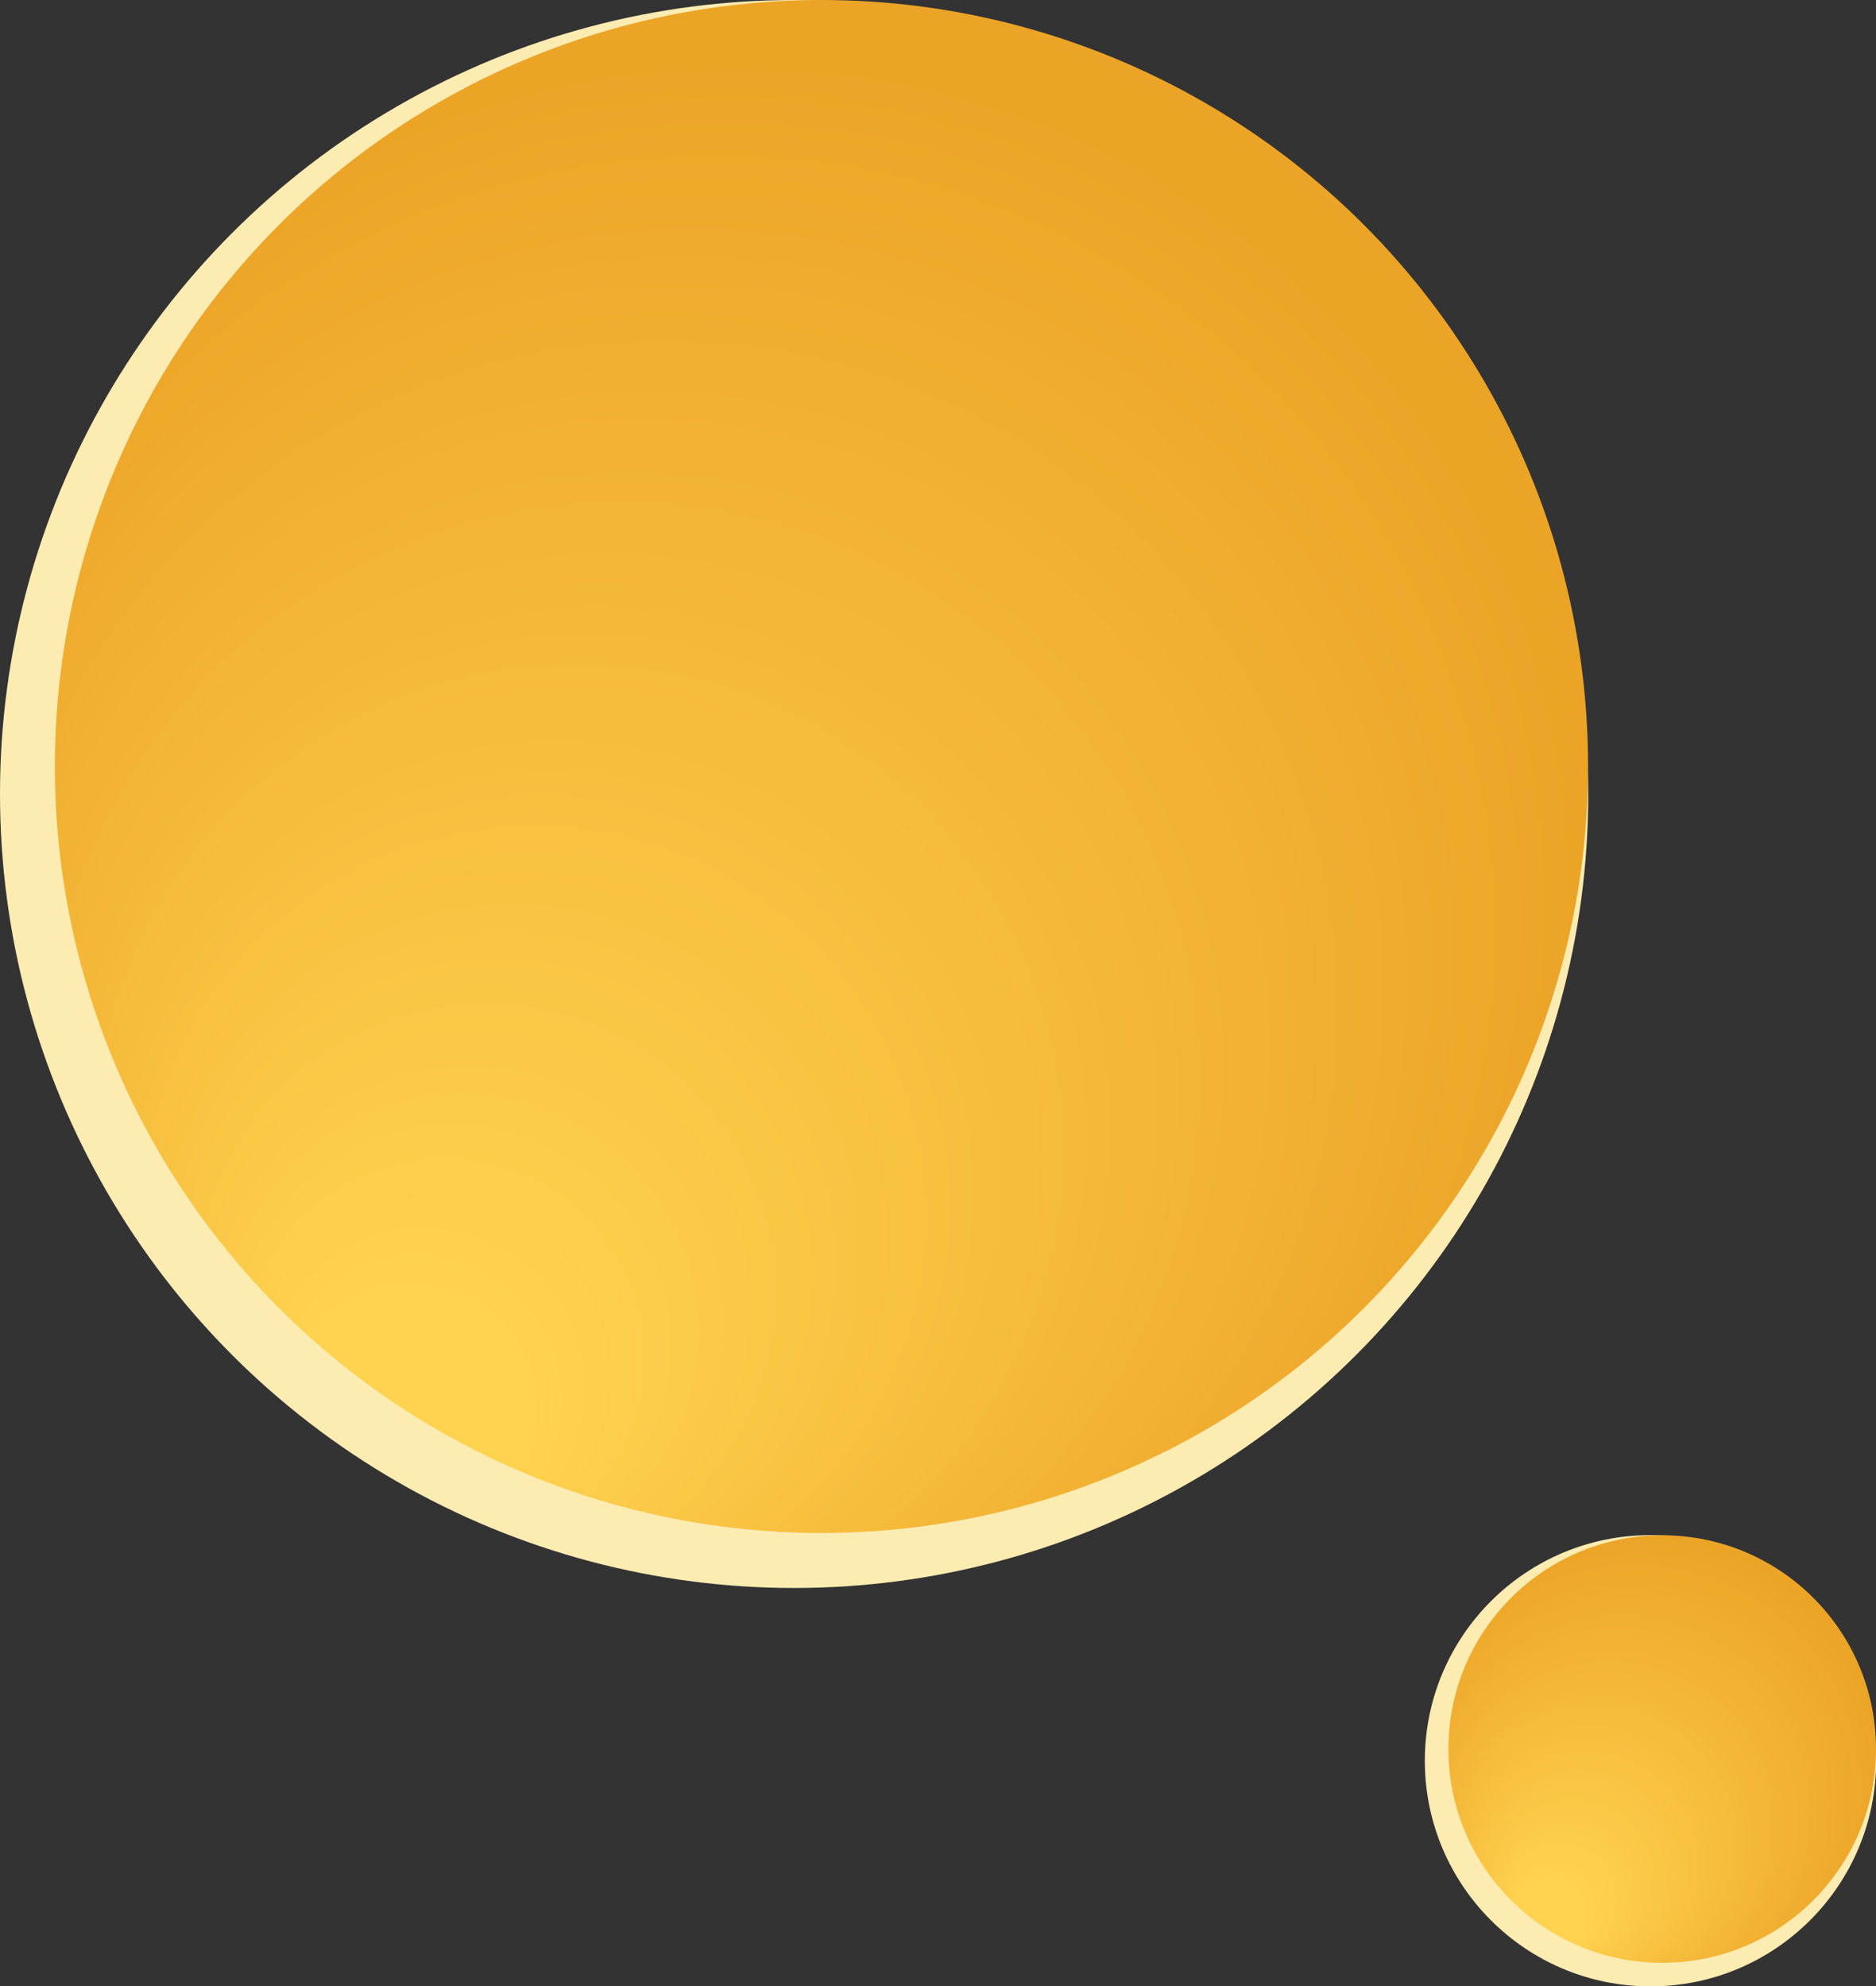
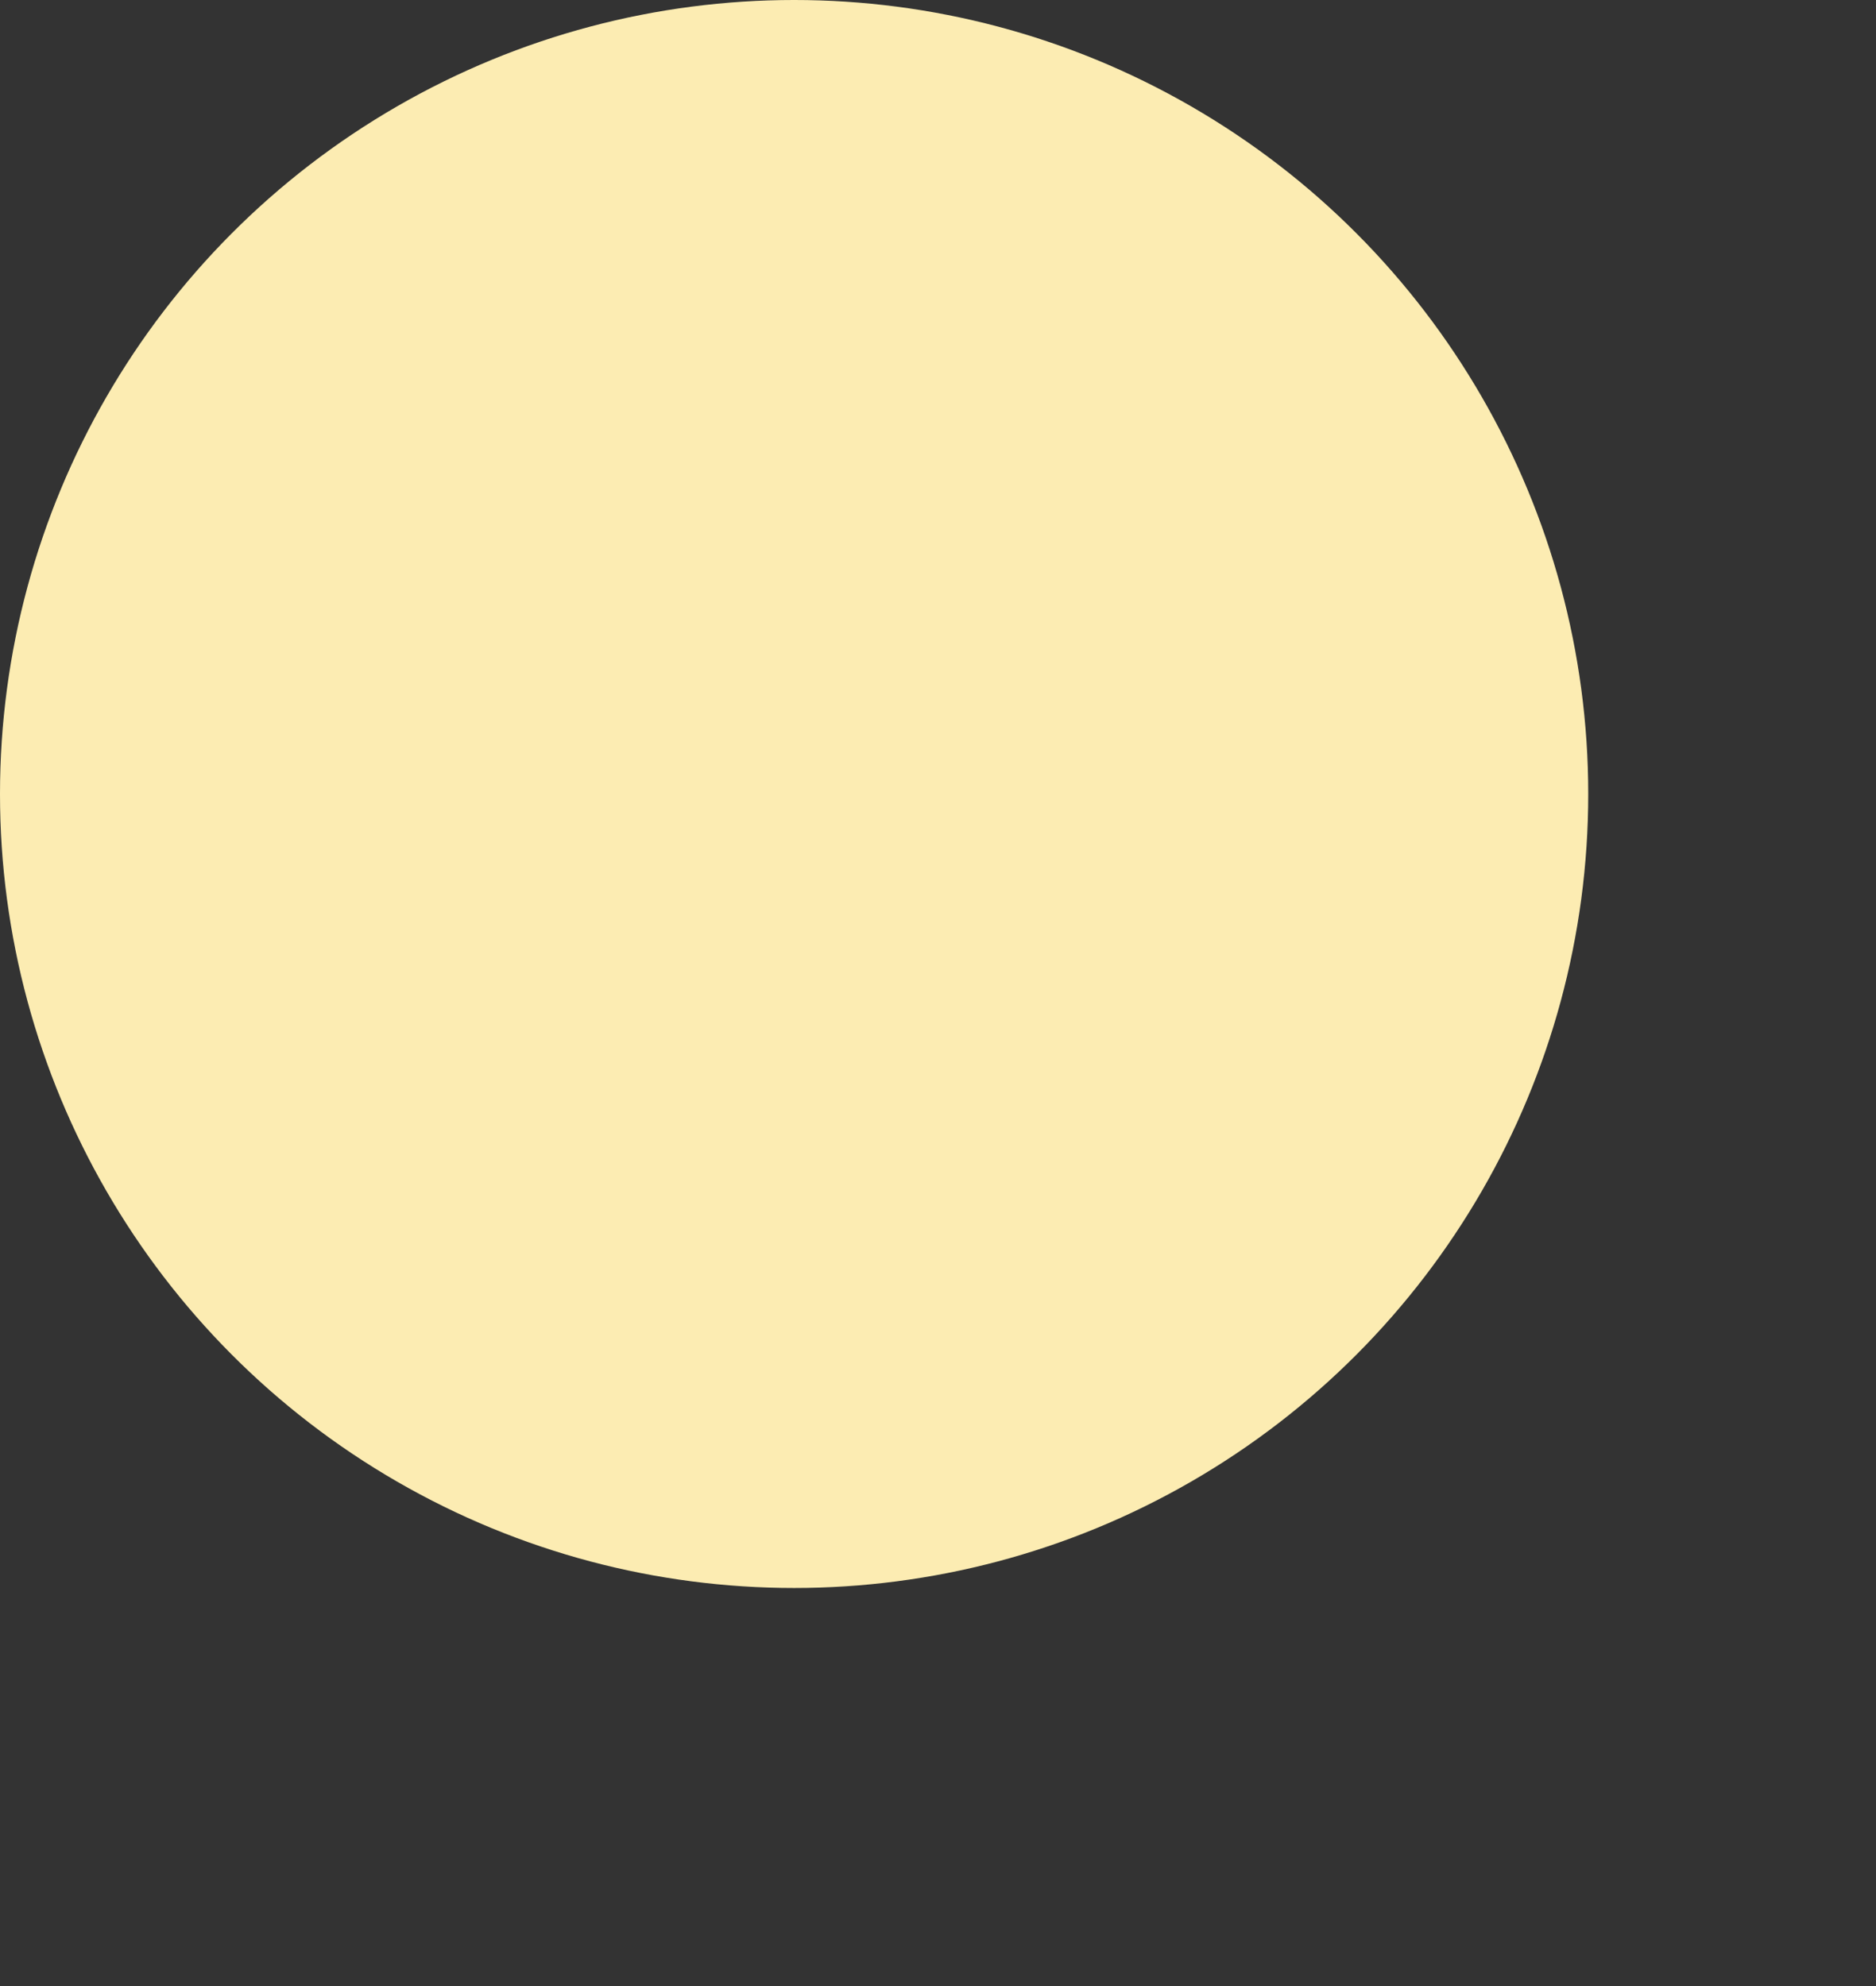
<svg xmlns="http://www.w3.org/2000/svg" xmlns:xlink="http://www.w3.org/1999/xlink" id="Layer_2" data-name="Layer 2" viewBox="0 0 113.89 120.6">
  <rect x="0" y="0" width="113.89" height="120.6" fill="#333333" stroke="none" />
  <defs>
    <radialGradient id="radial-gradient" cx="-15815.28" cy="14881.93" r="61.13" fx="-15844.05" fy="14926.94" gradientTransform="translate(15865.15 -14835.38)" gradientUnits="userSpaceOnUse">
      <stop offset=".12" stop-color="#ffd24f" />
      <stop offset=".83" stop-color="#eca427" />
    </radialGradient>
    <radialGradient xlink:href="#radial-gradient" id="radial-gradient-2" cx="-15764.24" cy="14941.58" r="17.84" fx="-15772.13" fy="14953.16" />
    <style>.cls-3{stroke-width:0;fill:#fcecb2}</style>
  </defs>
  <g id="Layer_1-2" data-name="Layer 1">
    <circle cx="48.21" cy="48.21" r="48.21" class="cls-3" />
-     <circle cx="49.87" cy="46.54" r="46.54" style="fill:url(#radial-gradient);stroke-width:0" />
-     <circle cx="100.2" cy="106.91" r="13.7" class="cls-3" />
-     <circle cx="100.91" cy="106.2" r="12.98" style="stroke-width:0;fill:url(#radial-gradient-2)" />
  </g>
</svg>